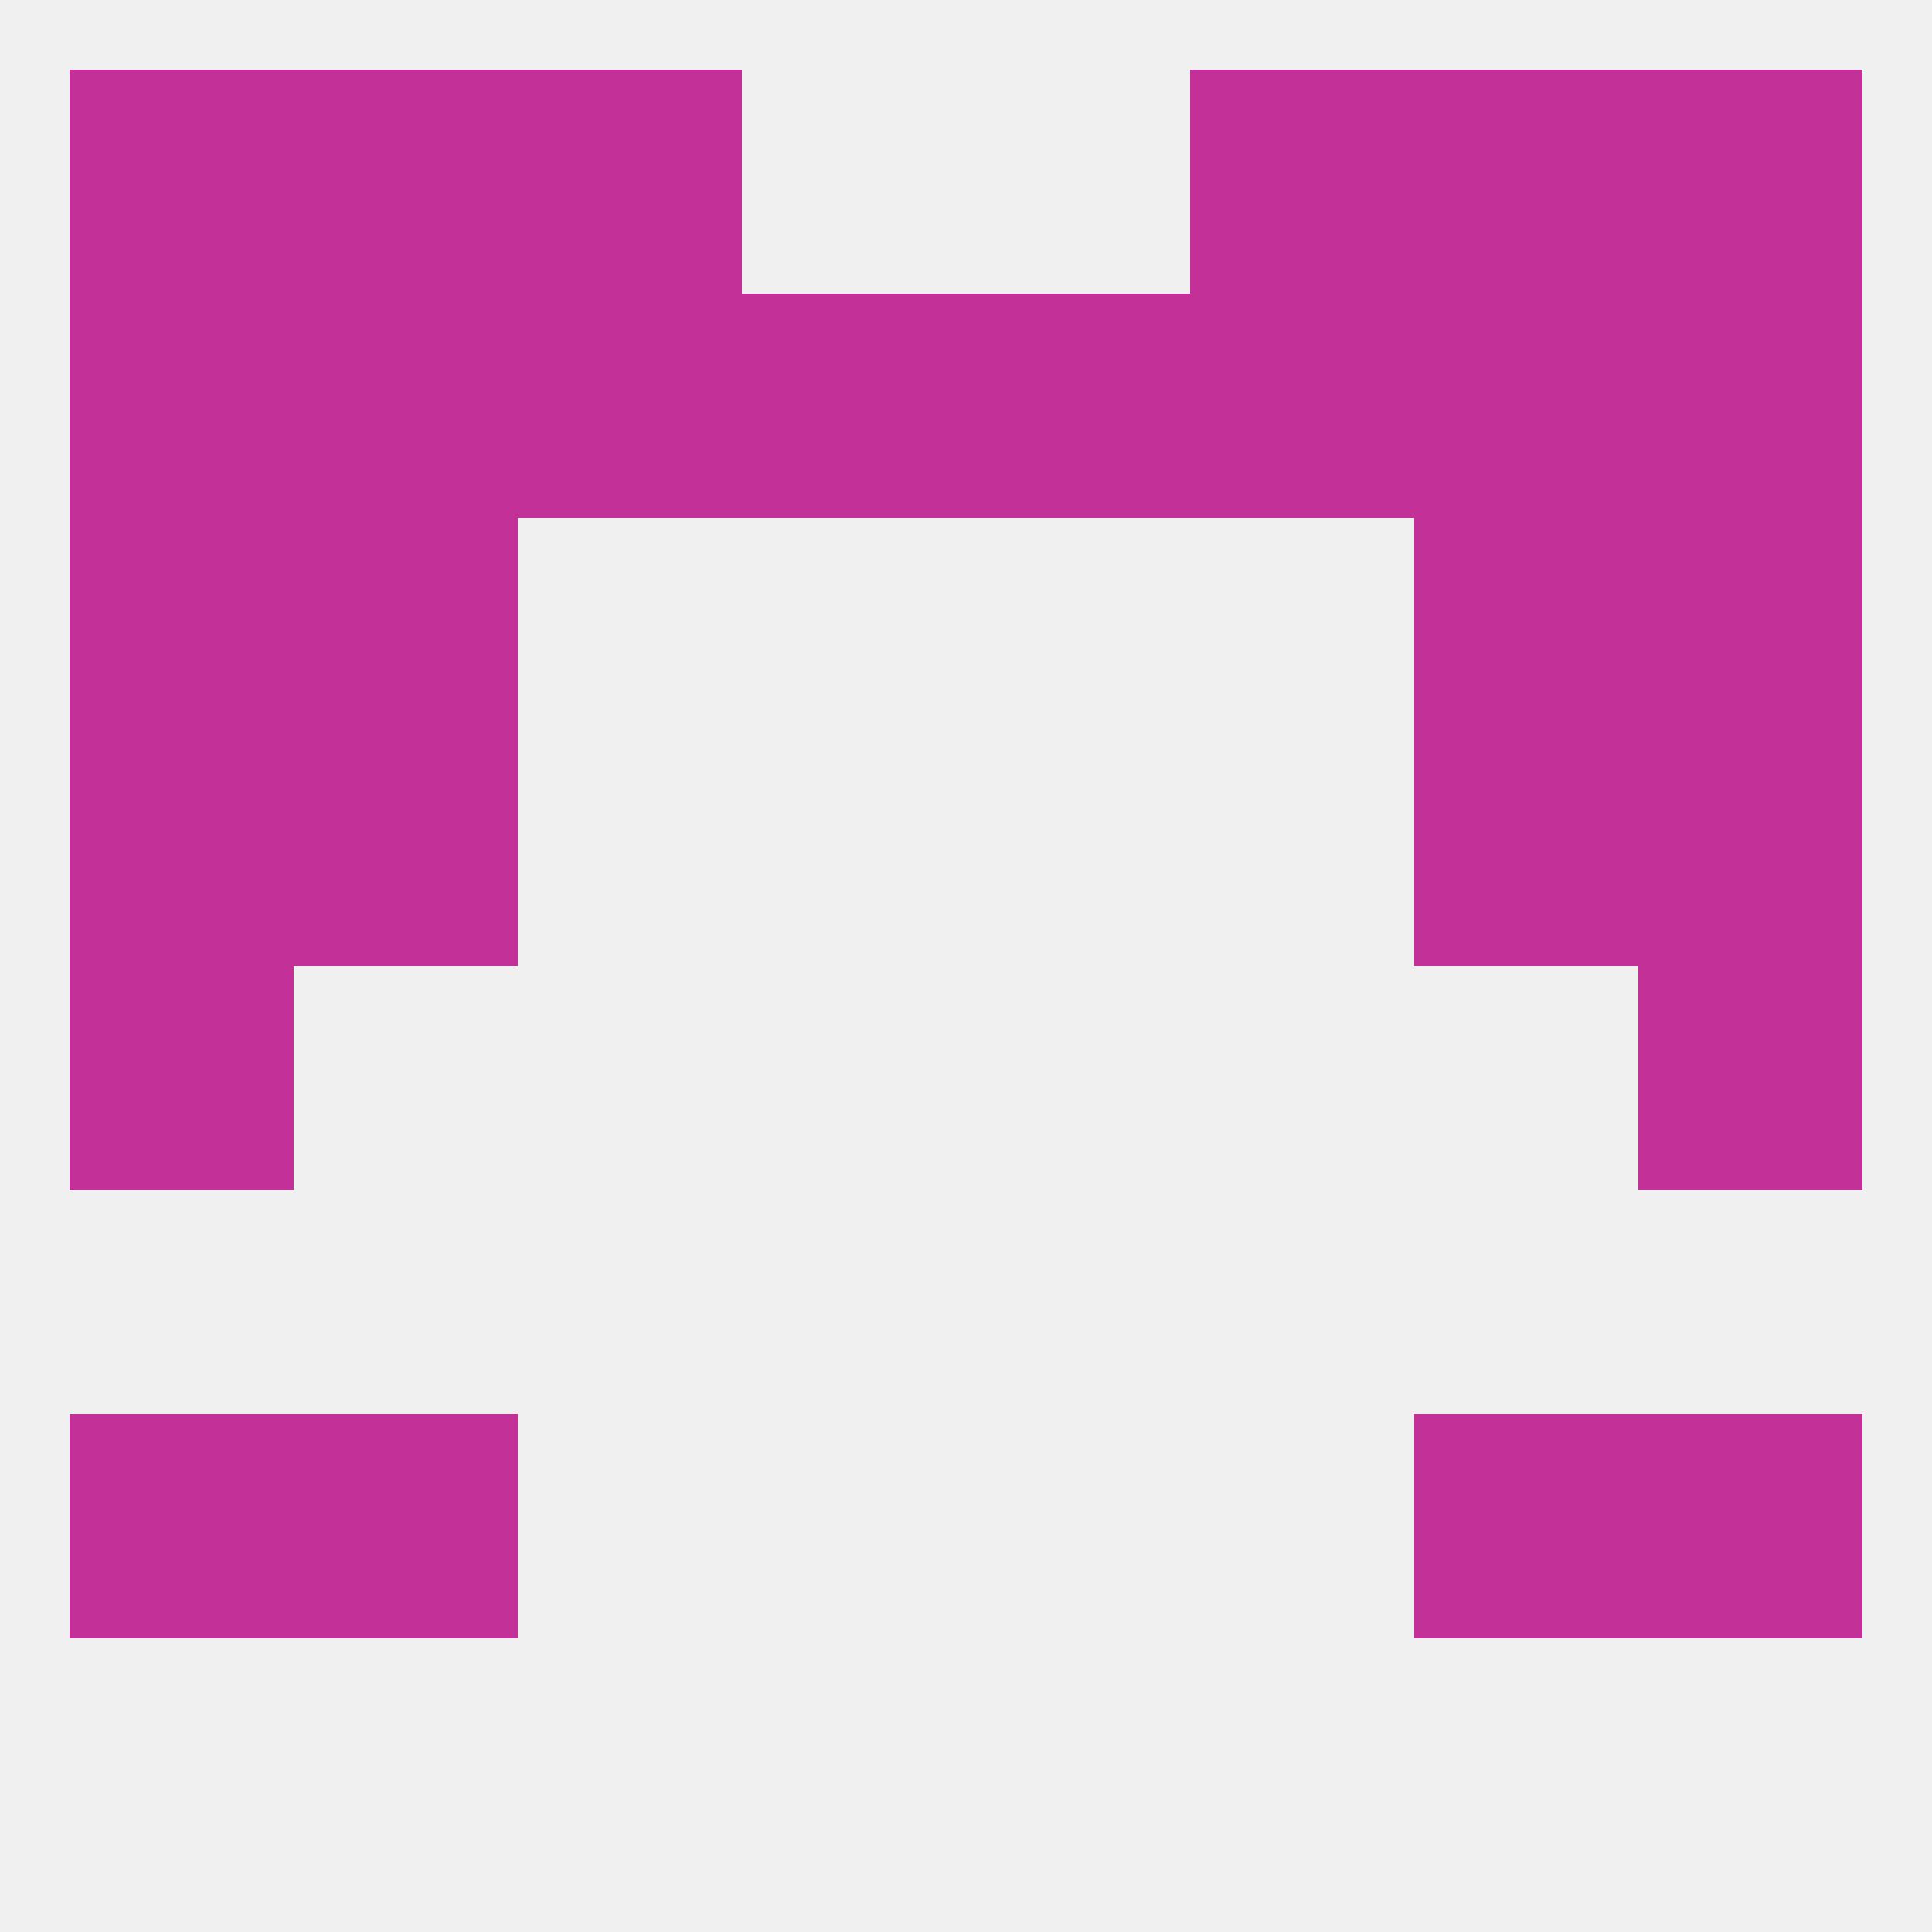
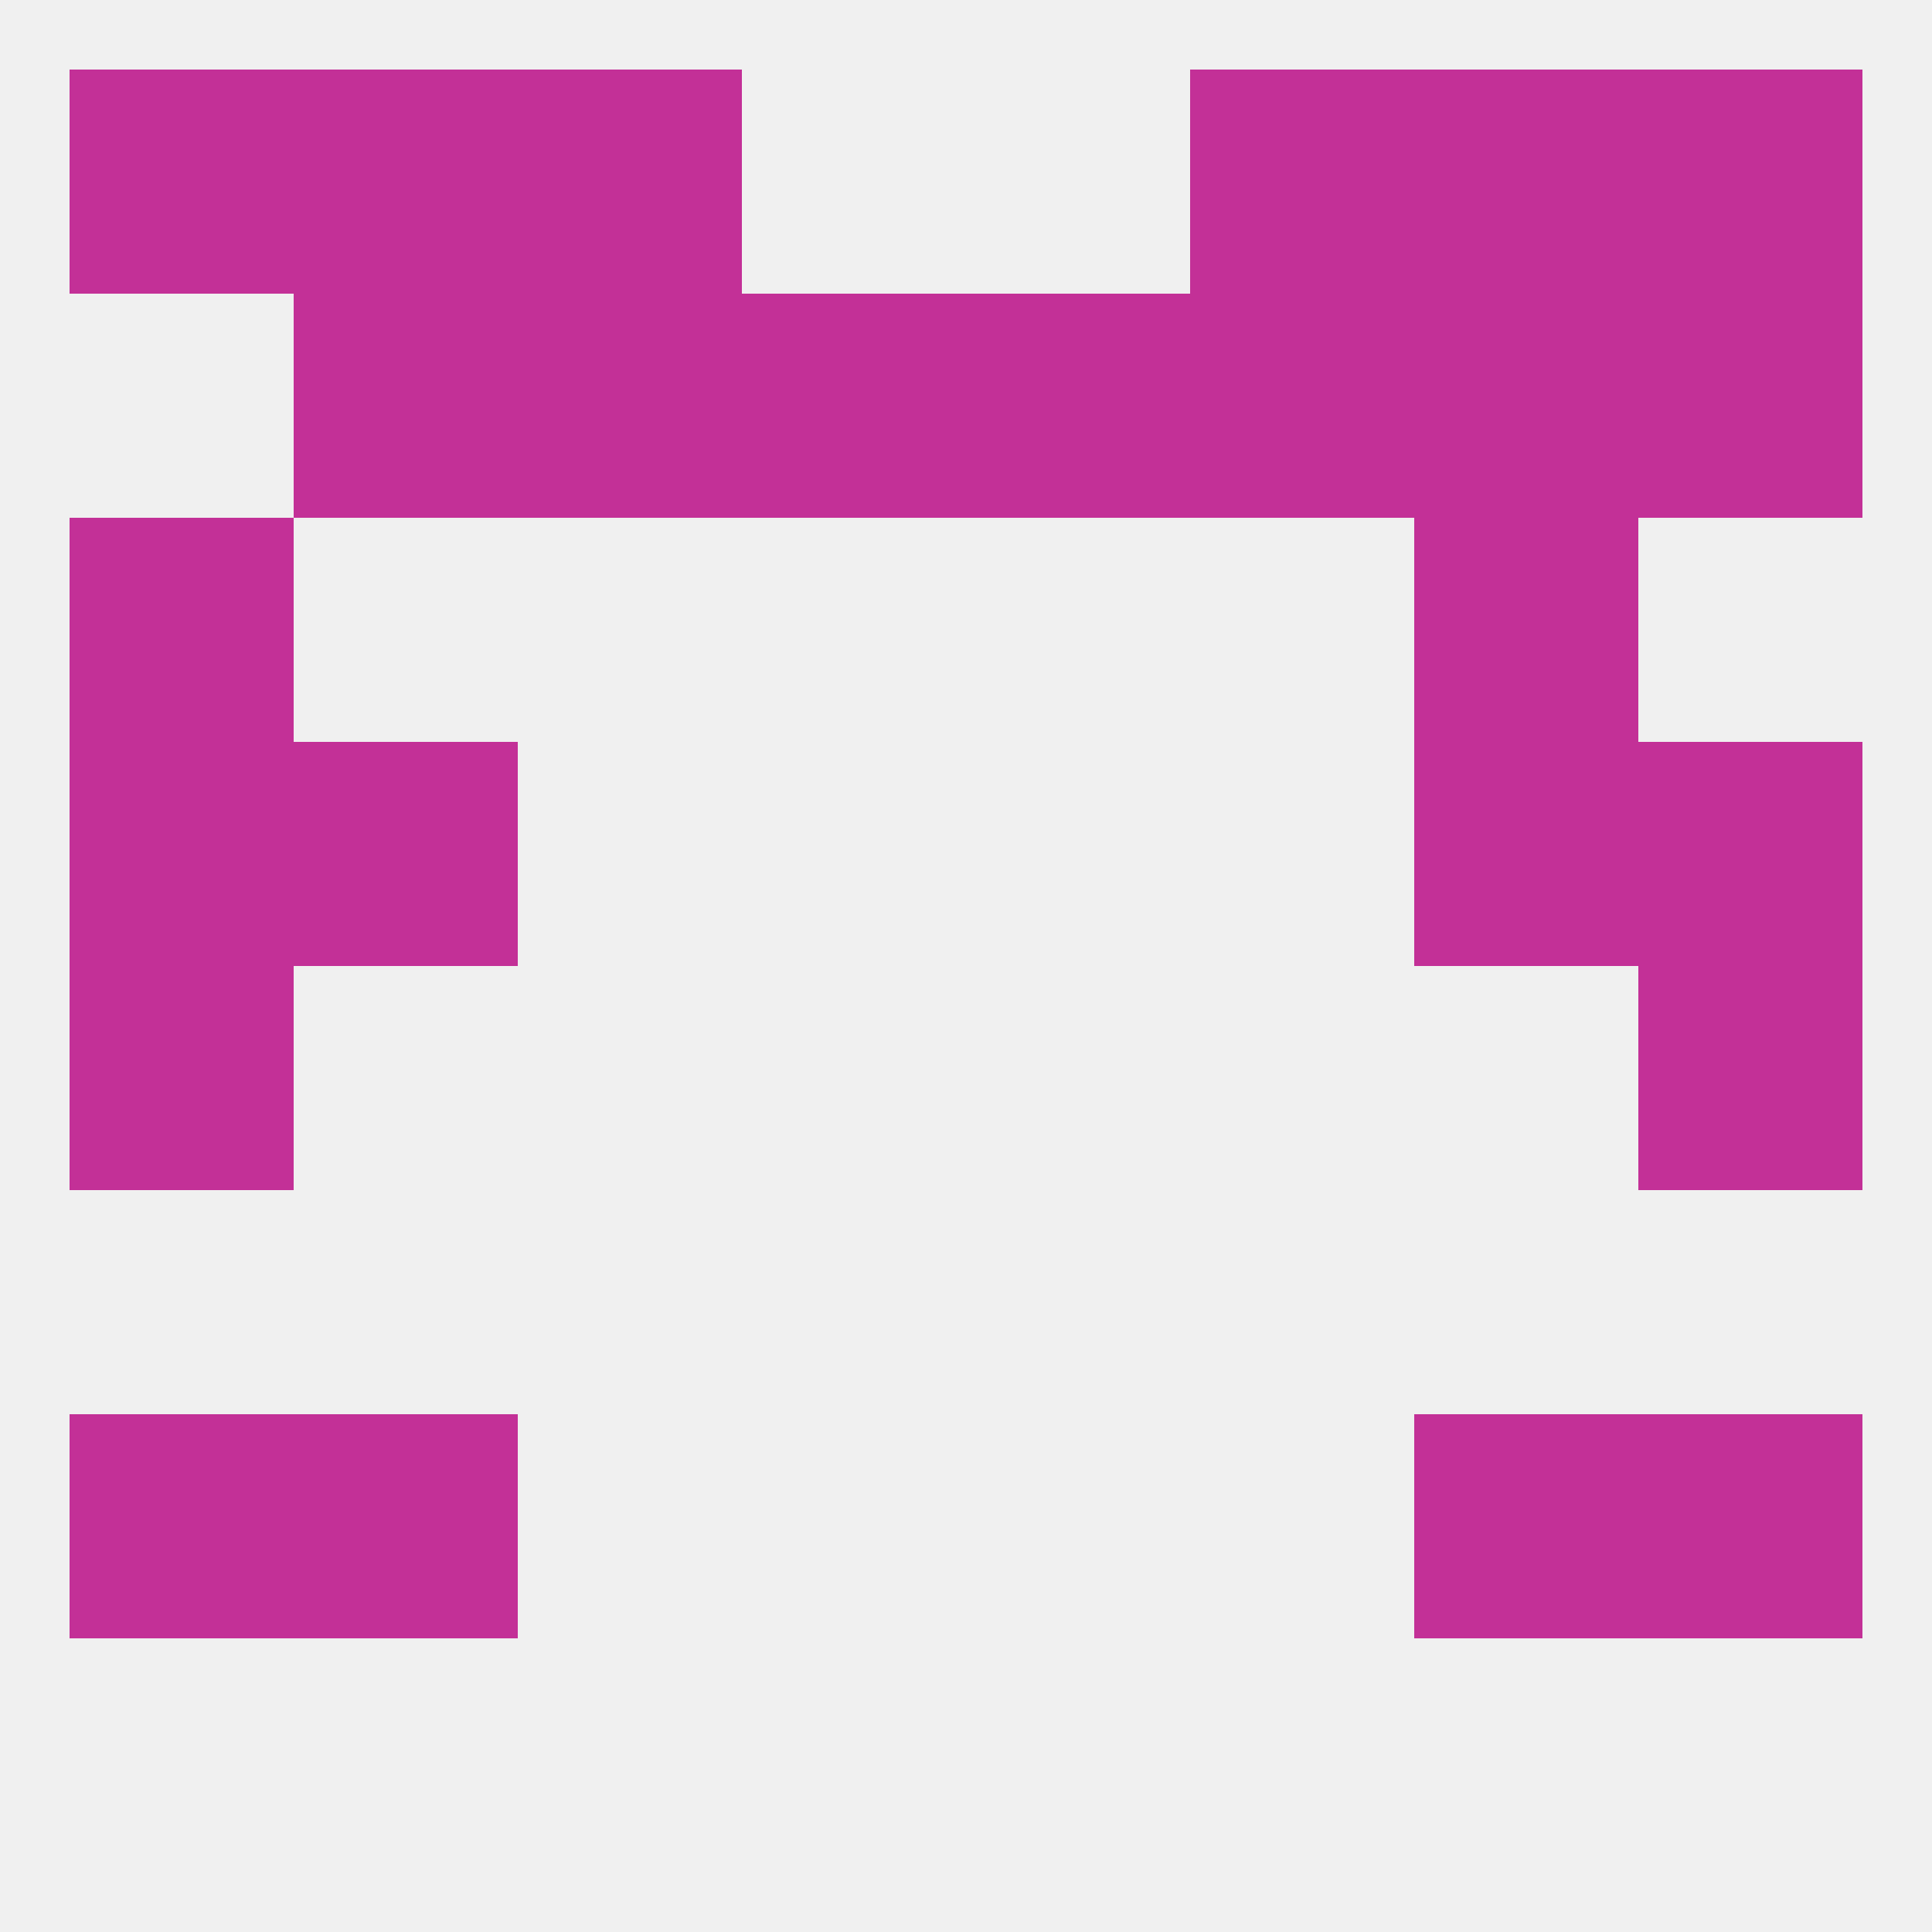
<svg xmlns="http://www.w3.org/2000/svg" version="1.1" baseprofile="full" width="250" height="250" viewBox="0 0 250 250">
  <rect width="100%" height="100%" fill="rgba(240,240,240,255)" />
  <rect x="212" y="96" width="29" height="29" fill="rgba(195,48,151,255)" />
  <rect x="38" y="96" width="29" height="29" fill="rgba(195,48,151,255)" />
  <rect x="183" y="96" width="29" height="29" fill="rgba(195,48,151,255)" />
  <rect x="9" y="96" width="29" height="29" fill="rgba(195,48,151,255)" />
-   <rect x="38" y="67" width="29" height="29" fill="rgba(195,48,151,255)" />
  <rect x="183" y="67" width="29" height="29" fill="rgba(195,48,151,255)" />
  <rect x="9" y="67" width="29" height="29" fill="rgba(195,48,151,255)" />
-   <rect x="212" y="67" width="29" height="29" fill="rgba(195,48,151,255)" />
  <rect x="9" y="125" width="29" height="29" fill="rgba(195,48,151,255)" />
  <rect x="212" y="125" width="29" height="29" fill="rgba(195,48,151,255)" />
  <rect x="9" y="183" width="29" height="29" fill="rgba(195,48,151,255)" />
  <rect x="212" y="183" width="29" height="29" fill="rgba(195,48,151,255)" />
  <rect x="38" y="183" width="29" height="29" fill="rgba(195,48,151,255)" />
  <rect x="183" y="183" width="29" height="29" fill="rgba(195,48,151,255)" />
  <rect x="9" y="9" width="29" height="29" fill="rgba(195,48,151,255)" />
  <rect x="212" y="9" width="29" height="29" fill="rgba(195,48,151,255)" />
  <rect x="67" y="9" width="29" height="29" fill="rgba(195,48,151,255)" />
  <rect x="154" y="9" width="29" height="29" fill="rgba(195,48,151,255)" />
  <rect x="38" y="9" width="29" height="29" fill="rgba(195,48,151,255)" />
  <rect x="183" y="9" width="29" height="29" fill="rgba(195,48,151,255)" />
  <rect x="67" y="38" width="29" height="29" fill="rgba(195,48,151,255)" />
  <rect x="96" y="38" width="29" height="29" fill="rgba(195,48,151,255)" />
-   <rect x="9" y="38" width="29" height="29" fill="rgba(195,48,151,255)" />
  <rect x="212" y="38" width="29" height="29" fill="rgba(195,48,151,255)" />
  <rect x="38" y="38" width="29" height="29" fill="rgba(195,48,151,255)" />
  <rect x="183" y="38" width="29" height="29" fill="rgba(195,48,151,255)" />
  <rect x="154" y="38" width="29" height="29" fill="rgba(195,48,151,255)" />
  <rect x="125" y="38" width="29" height="29" fill="rgba(195,48,151,255)" />
</svg>